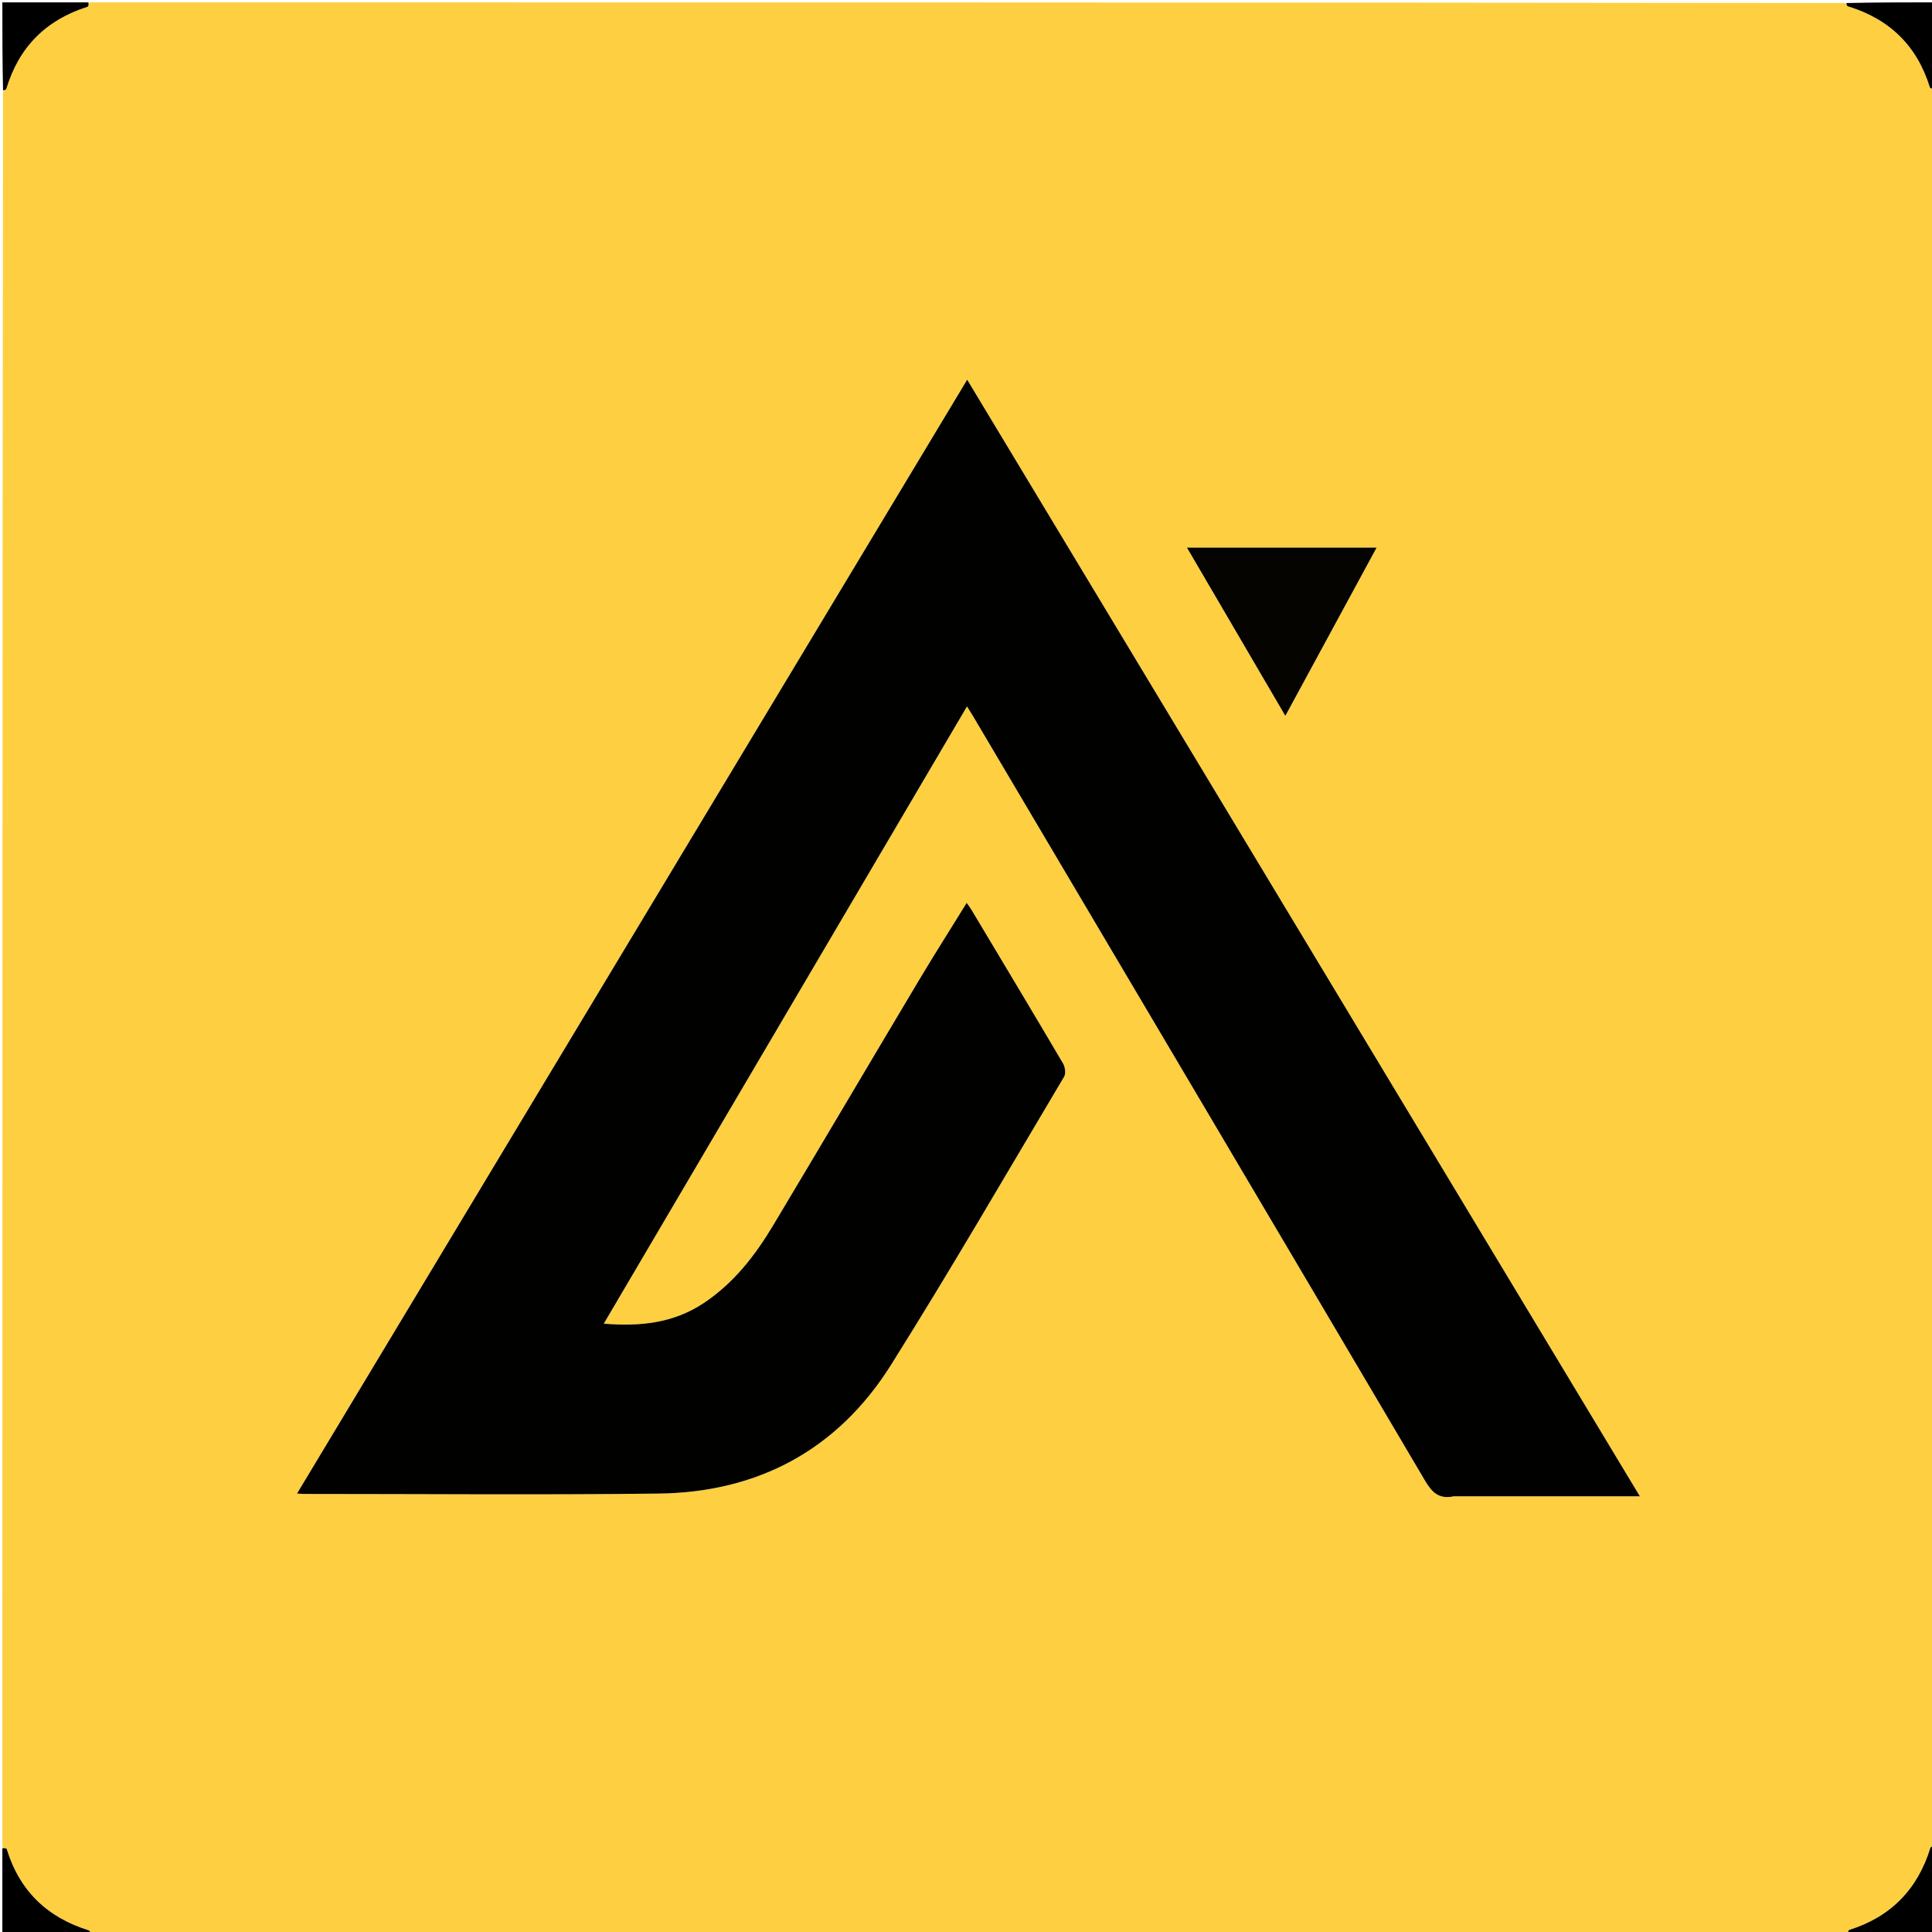
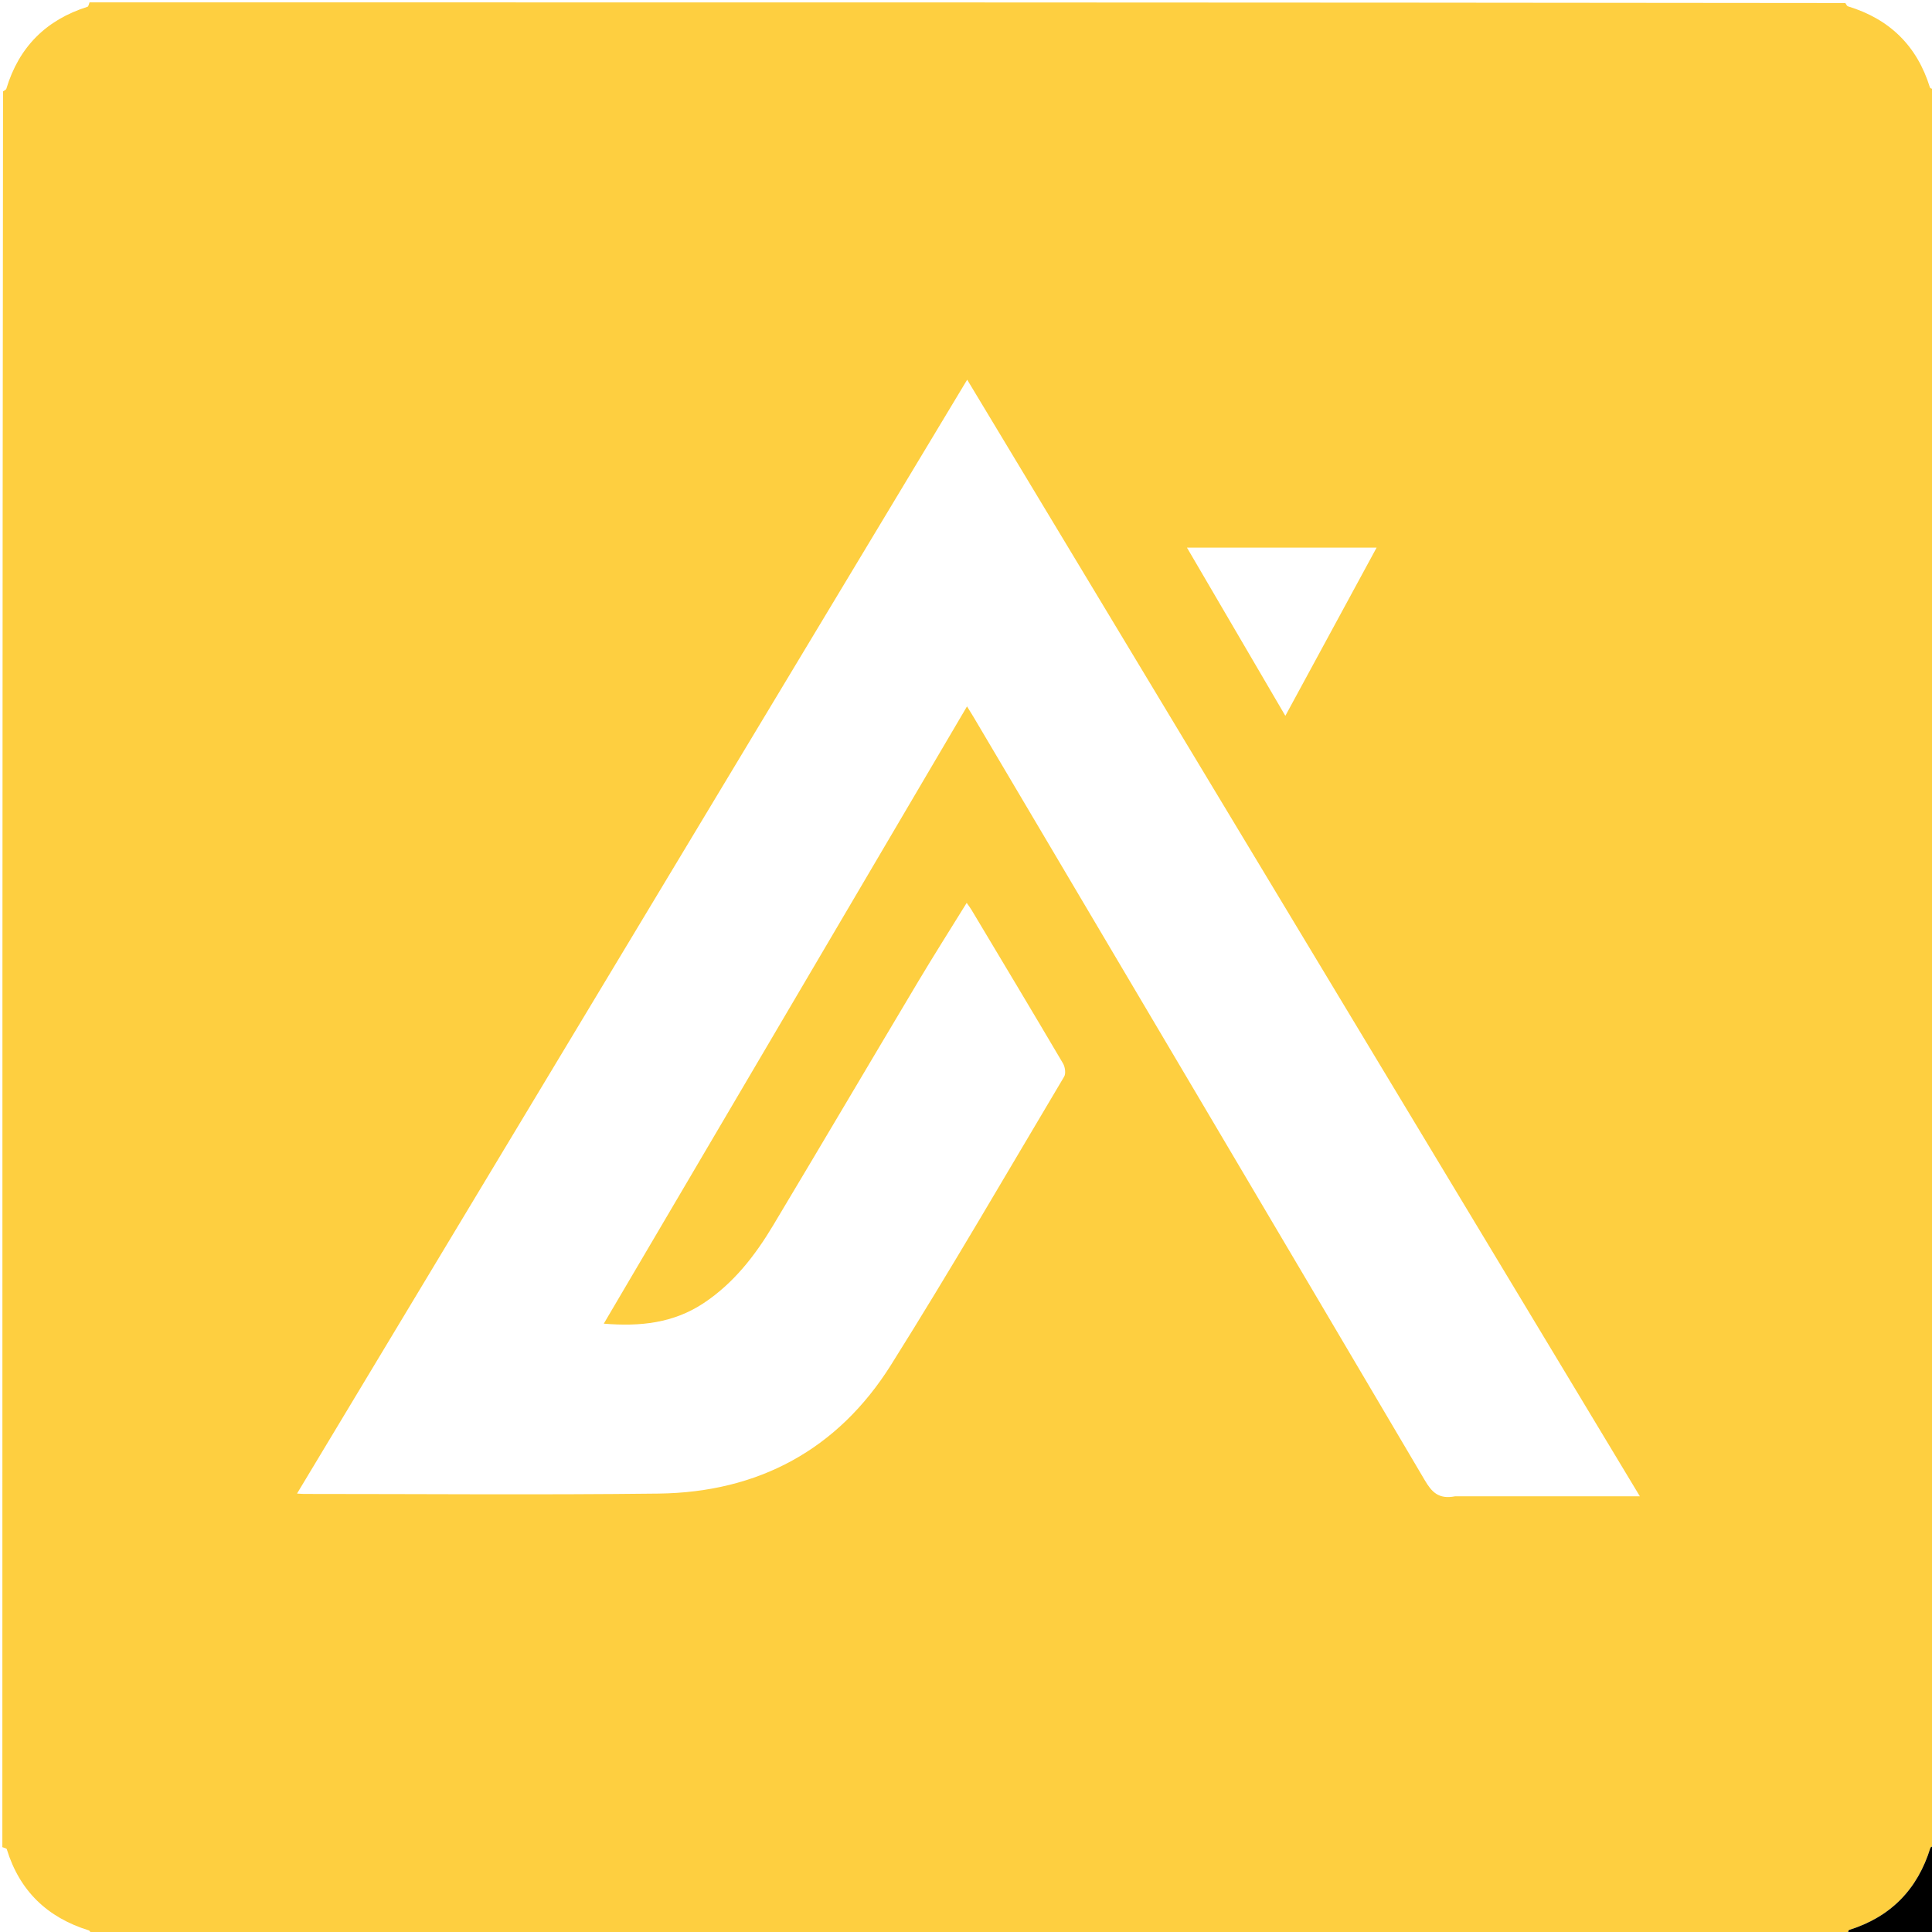
<svg xmlns="http://www.w3.org/2000/svg" version="1.1" id="Layer_1" x="0px" y="0px" width="100%" viewBox="0 0 820 820" enable-background="new 0 0 820 820" xml:space="preserve">
  <path fill="#FECF40" opacity="1" stroke="none" d=" M1,784   C1,535.639 1,287.277 1.29,38.792   C1.959,38.344 2.566,38.089 2.687,37.688   C8.012,19.977 19.54,8.448 37.141,2.875   C37.581,2.735 37.721,1.646 38,1   C286.361,1 534.723,1 783.208,1.29   C783.656,1.959 783.91,2.565 784.312,2.686   C801.983,8.053 813.658,19.433 819.126,37.142   C819.261,37.58 820.354,37.721 821,38   C821,286.361 821,534.723 820.71,783.208   C820.041,783.655 819.438,783.909 819.314,784.311   C813.883,801.92 802.489,813.582 784.856,819.126   C784.418,819.264 784.279,820.354 784,821   C535.639,821 287.277,821 38.792,820.71   C38.344,820.041 38.09,819.438 37.688,819.313   C20.102,813.861 8.324,802.584 2.874,784.858   C2.74,784.421 1.646,784.279 1,784  M617.583,635.079   C643.432,635.079 669.281,635.079 696.009,635.079   C600.54,476.605 505.687,319.154 410.504,161.153   C315.57,318.941 220.952,476.204 126.067,633.91   C127.664,634.002 128.324,634.073 128.984,634.073   C179.144,634.073 229.31,634.521 279.463,633.923   C321.826,633.418 355.575,615.276 378.149,579.345   C403.457,539.061 427.321,497.868 451.648,456.973   C452.447,455.63 452.061,452.848 451.18,451.353   C438.341,429.565 425.326,407.881 412.341,386.18   C411.803,385.281 411.151,384.45 410.29,383.209   C403.287,394.546 396.415,405.352 389.855,416.344   C369.223,450.919 348.797,485.616 328.104,520.154   C320.44,532.946 311.386,544.619 298.719,553.042   C285.917,561.555 271.79,563.107 256.266,561.799   C307.826,474.178 359.017,387.185 410.431,299.813   C411.494,301.539 412.363,302.9 413.184,304.288   C477.068,412.251 540.984,520.196 604.716,628.248   C607.653,633.228 610.545,636.439 617.583,635.079  M521.503,232.422   C515.901,232.422 510.299,232.422 503.778,232.422   C517.891,256.552 531.537,279.883 545.54,303.825   C558.636,279.686 571.264,256.408 584.277,232.422   C563.049,232.422 542.775,232.422 521.503,232.422  z" />
  <path fill="#000000" opacity="1" stroke="none" d=" M784.469,821   C784.279,820.354 784.418,819.264 784.856,819.126   C802.489,813.582 813.883,801.92 819.314,784.311   C819.438,783.909 820.041,783.655 820.71,783.666   C821,796.26 821,808.52 821,821   C808.98,821 796.959,821 784.469,821  z" />
-   <path fill="#000000" opacity="1" stroke="none" d=" M37.531,1   C37.721,1.646 37.581,2.735 37.141,2.875   C19.54,8.448 8.012,19.977 2.687,37.688   C2.566,38.089 1.959,38.344 1.29,38.334   C1,25.74 1,13.48 1,1   C13.02,1 25.041,1 37.531,1  z" />
-   <path fill="#000000" opacity="1" stroke="none" d=" M1,784.469   C1.646,784.279 2.74,784.421 2.874,784.858   C8.324,802.584 20.102,813.861 37.688,819.313   C38.09,819.438 38.344,820.041 38.334,820.71   C25.74,821 13.48,821 1,821   C1,808.98 1,796.959 1,784.469  z" />
-   <path fill="#000000" opacity="1" stroke="none" d=" M821,37.531   C820.354,37.721 819.261,37.58 819.126,37.142   C813.658,19.433 801.983,8.053 784.312,2.686   C783.91,2.565 783.656,1.959 783.666,1.29   C796.26,1 808.52,1 821,1   C821,13.02 821,25.041 821,37.531  z" />
-   <path fill="#010100" opacity="1" stroke="none" d=" M617.099,635.079   C610.545,636.439 607.653,633.228 604.716,628.248   C540.984,520.196 477.068,412.251 413.184,304.288   C412.363,302.9 411.494,301.539 410.431,299.813   C359.017,387.185 307.826,474.178 256.266,561.799   C271.79,563.107 285.917,561.555 298.719,553.042   C311.386,544.619 320.44,532.946 328.104,520.154   C348.797,485.616 369.223,450.919 389.855,416.344   C396.415,405.352 403.287,394.546 410.29,383.209   C411.151,384.45 411.803,385.281 412.341,386.18   C425.326,407.881 438.341,429.565 451.18,451.353   C452.061,452.848 452.447,455.63 451.648,456.973   C427.321,497.868 403.457,539.061 378.149,579.345   C355.575,615.276 321.826,633.418 279.463,633.923   C229.31,634.521 179.144,634.073 128.984,634.073   C128.324,634.073 127.664,634.002 126.067,633.91   C220.952,476.204 315.57,318.941 410.504,161.153   C505.687,319.154 600.54,476.605 696.009,635.079   C669.281,635.079 643.432,635.079 617.099,635.079  z" />
-   <path fill="#050401" opacity="1" stroke="none" d=" M522.002,232.422   C542.775,232.422 563.049,232.422 584.277,232.422   C571.264,256.408 558.636,279.686 545.54,303.825   C531.537,279.883 517.891,256.552 503.778,232.422   C510.299,232.422 515.901,232.422 522.002,232.422  z" />
</svg>